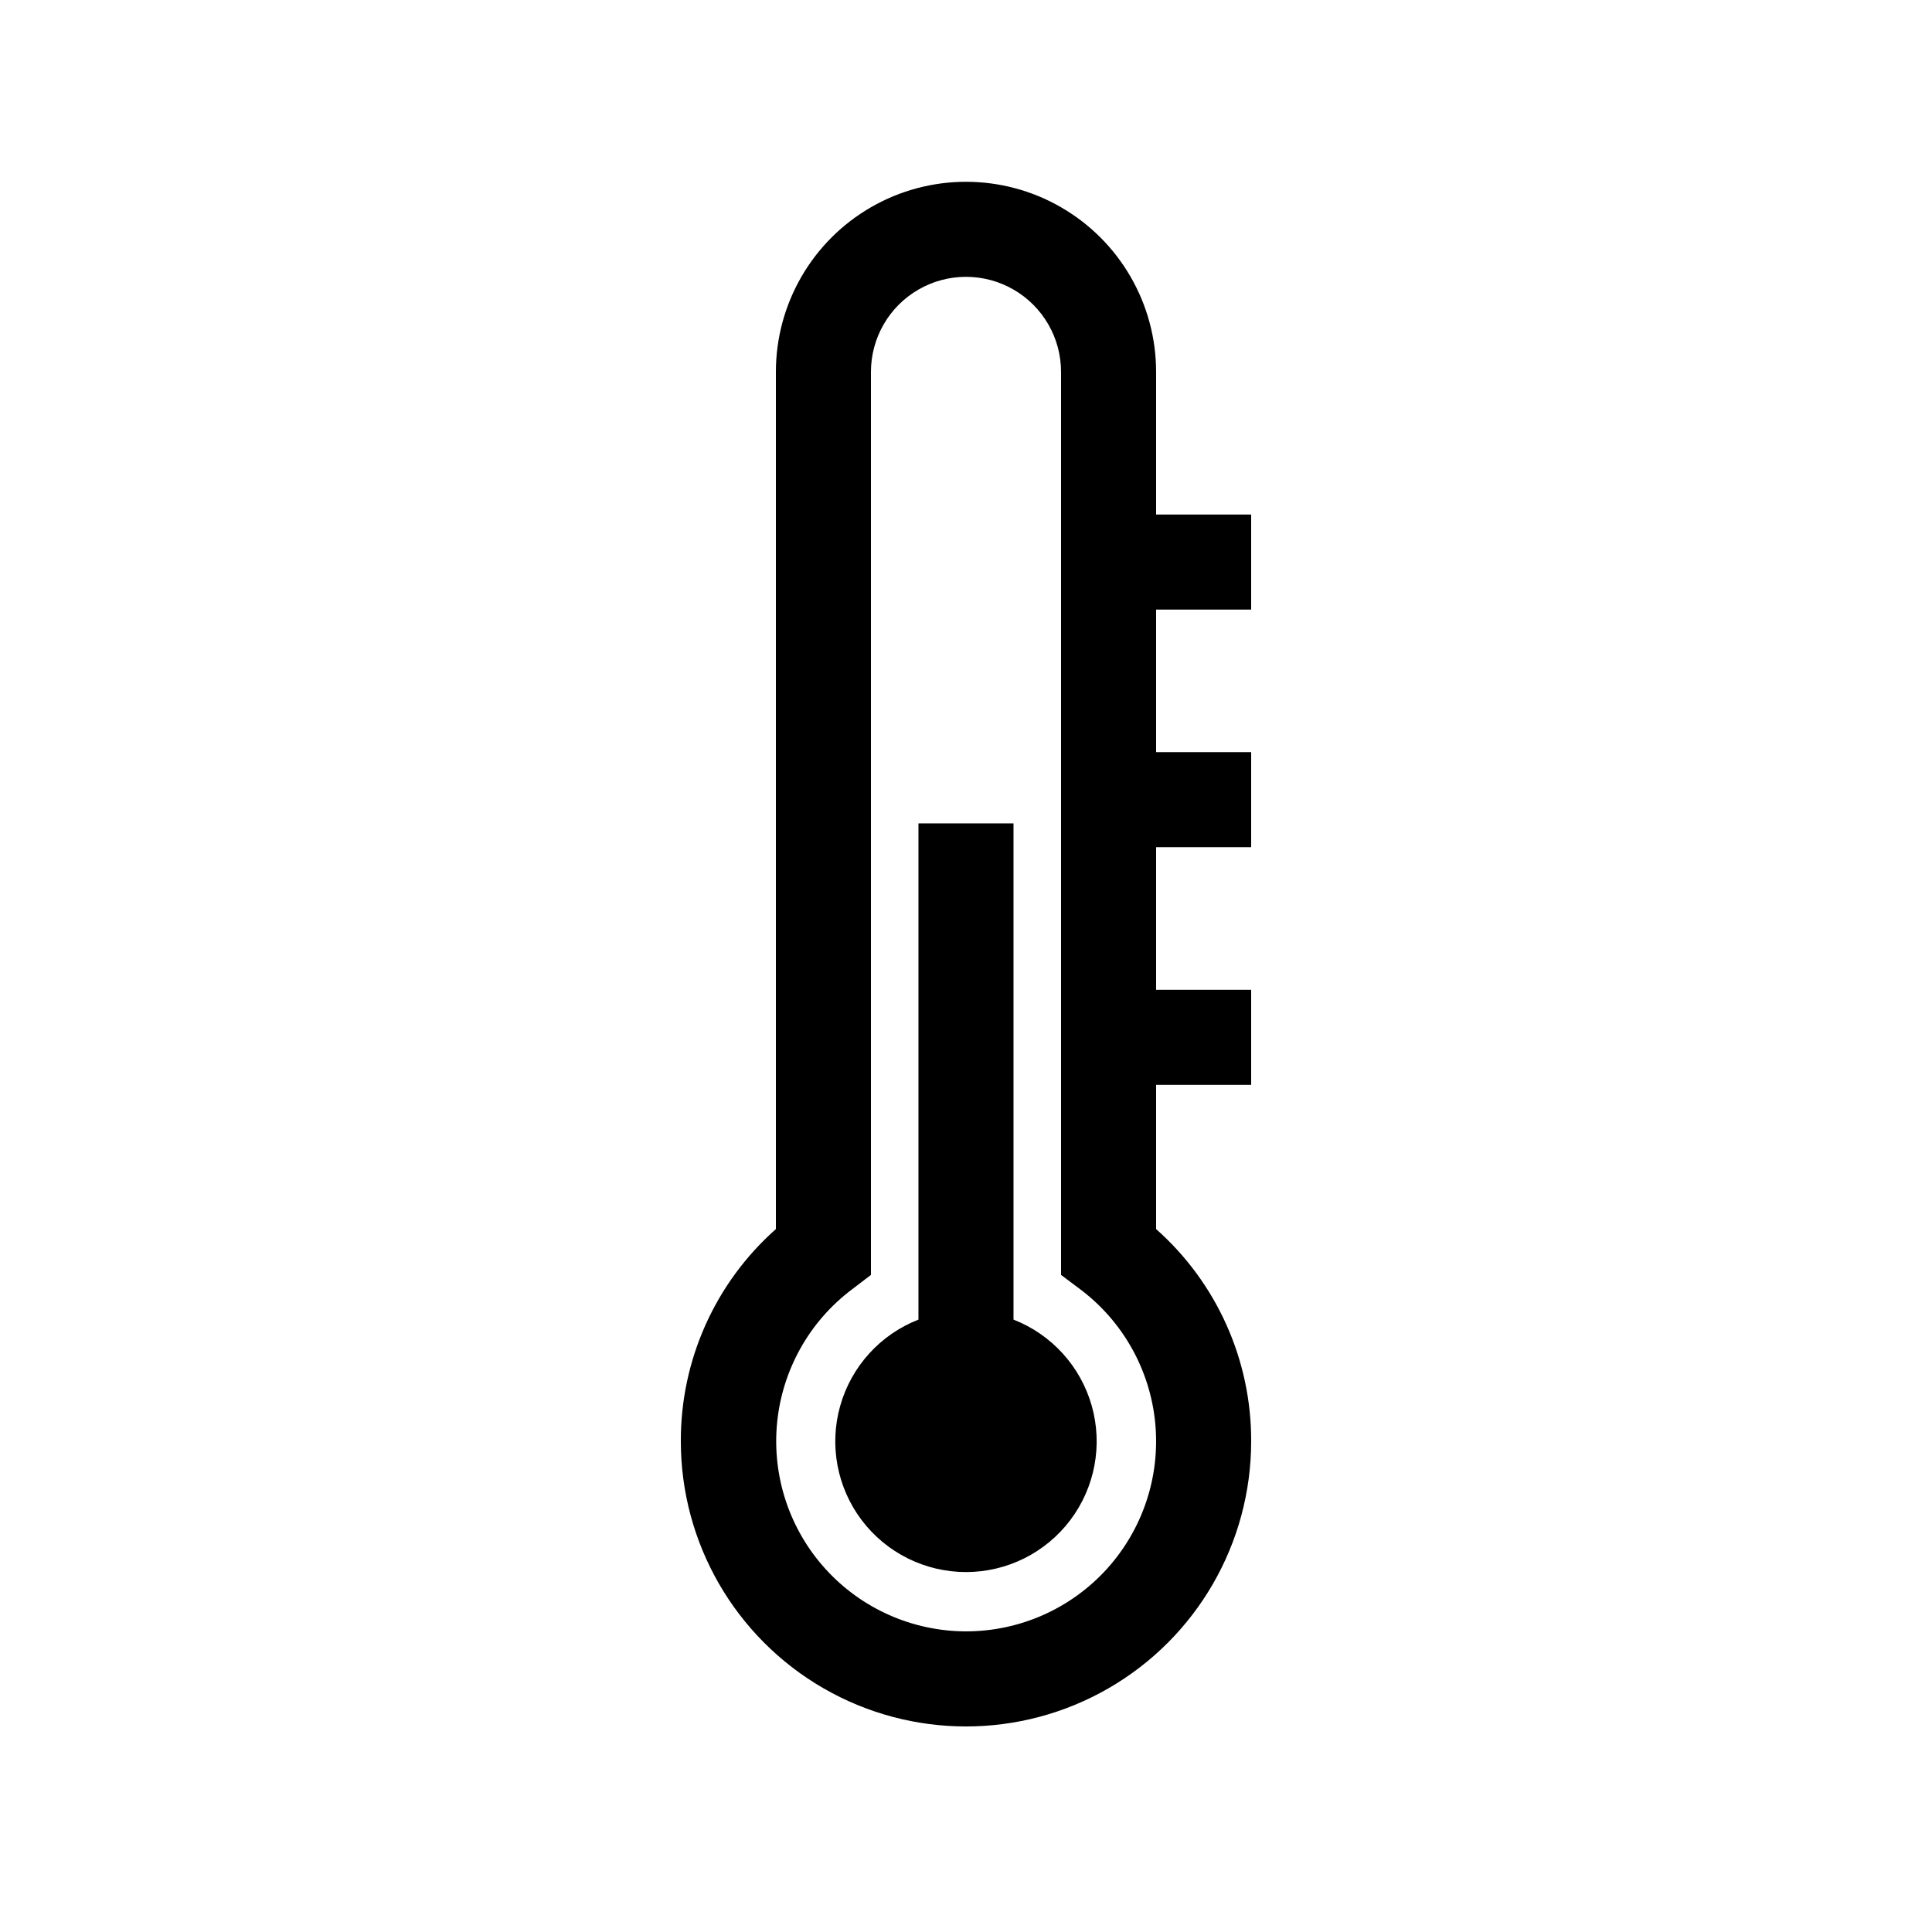
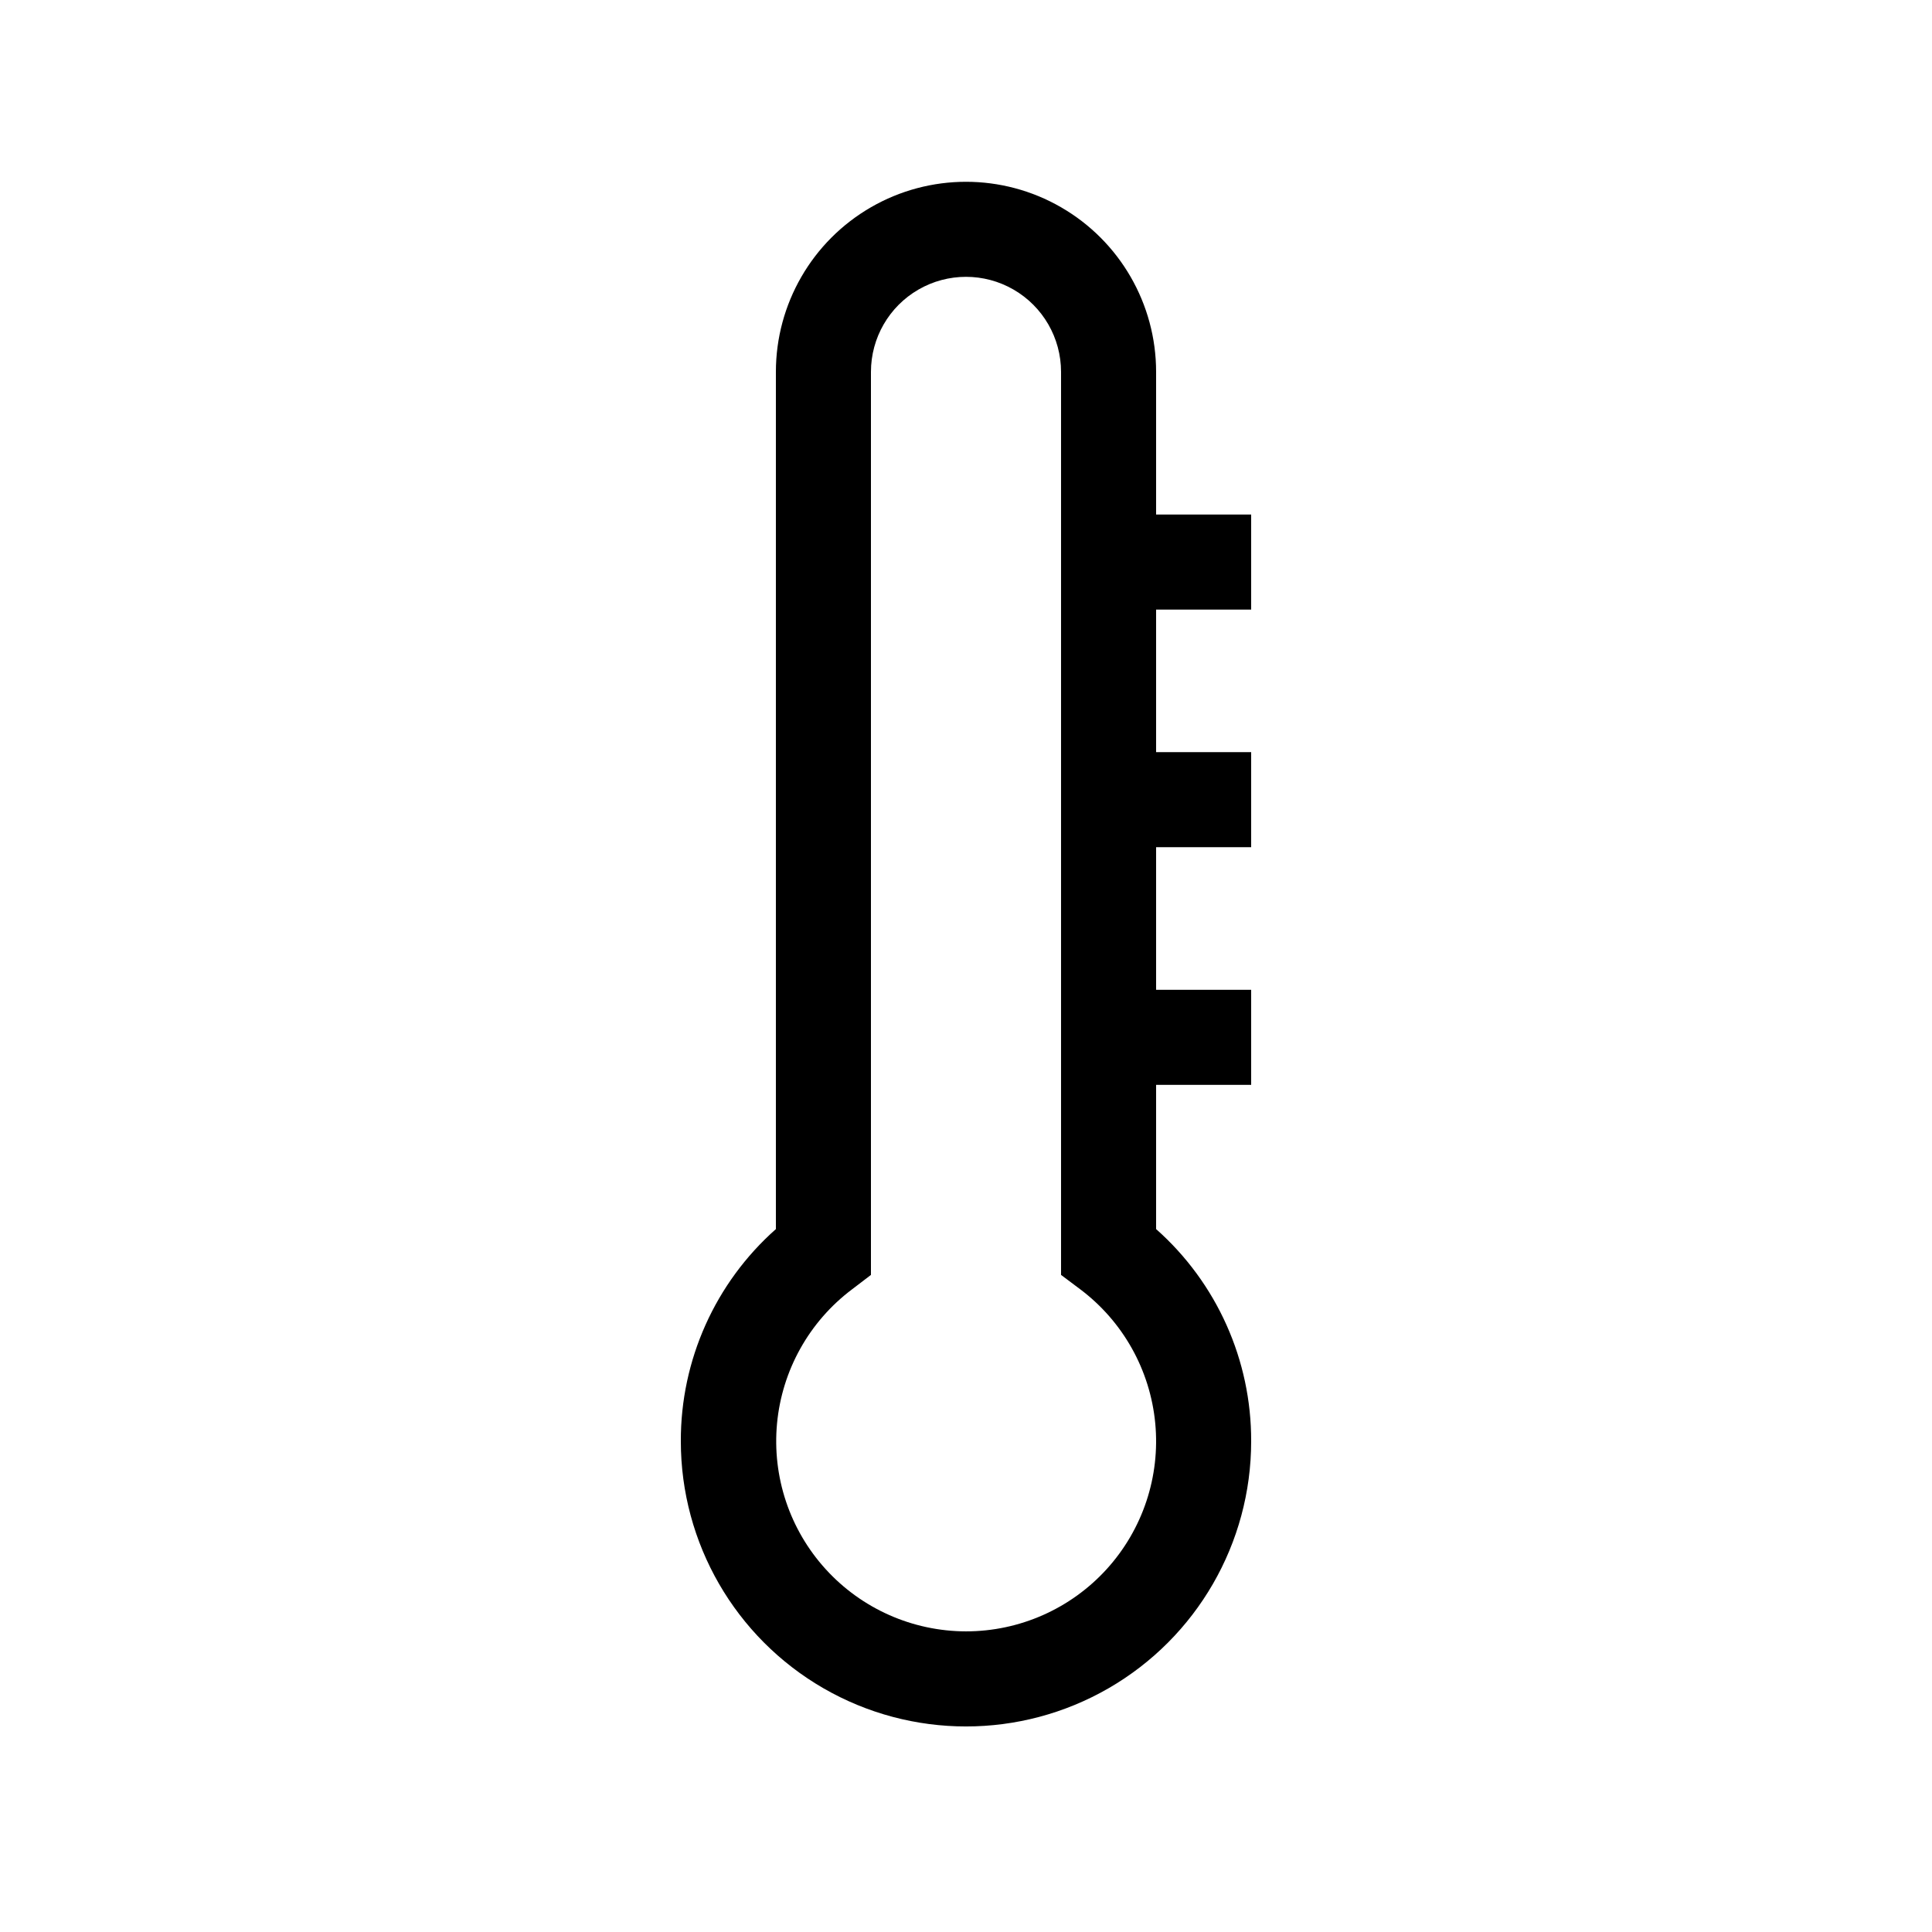
<svg xmlns="http://www.w3.org/2000/svg" fill="#000000" width="800px" height="800px" version="1.1" viewBox="144 144 512 512">
  <g>
    <path d="m450.38 242.56c0-18-9.602-34.633-25.191-43.633-15.586-9-34.793-9-50.379 0-15.59 9-25.191 25.633-25.191 43.633v227.16c-16.086 14.254-25.262 34.742-25.191 56.234 0 27 14.406 51.949 37.785 65.449 23.383 13.5 52.191 13.5 75.574 0 23.383-13.5 37.785-38.449 37.785-65.449 0.07-21.492-9.105-41.98-25.191-56.234v-38.227h25.191v-25.191h-25.191v-37.785h25.191v-25.191h-25.191v-37.785h25.191v-25.191h-25.191zm-50.379 333.77c-14.168-0.023-27.672-6.012-37.199-16.496-9.531-10.484-14.203-24.496-12.879-38.602 1.328-14.105 8.531-27 19.848-35.523l5.039-3.844v-239.31c0-9 4.801-17.316 12.594-21.816 7.793-4.5 17.398-4.5 25.191 0s12.594 12.816 12.594 21.816v239.31l5.039 3.777c11.352 8.516 18.586 21.422 19.926 35.547 1.344 14.125-3.336 28.164-12.883 38.66-9.551 10.496-23.082 16.48-37.27 16.48z" />
-     <path d="m412.59 493.71v-131.5h-25.191v131.5c-10.109 3.945-17.781 12.402-20.734 22.844-2.953 10.441-0.84 21.664 5.707 30.32 6.547 8.652 16.773 13.738 27.625 13.738s21.074-5.086 27.621-13.738c6.547-8.656 8.66-19.879 5.707-30.32-2.949-10.441-10.625-18.898-20.734-22.844z" />
  </g>
</svg>